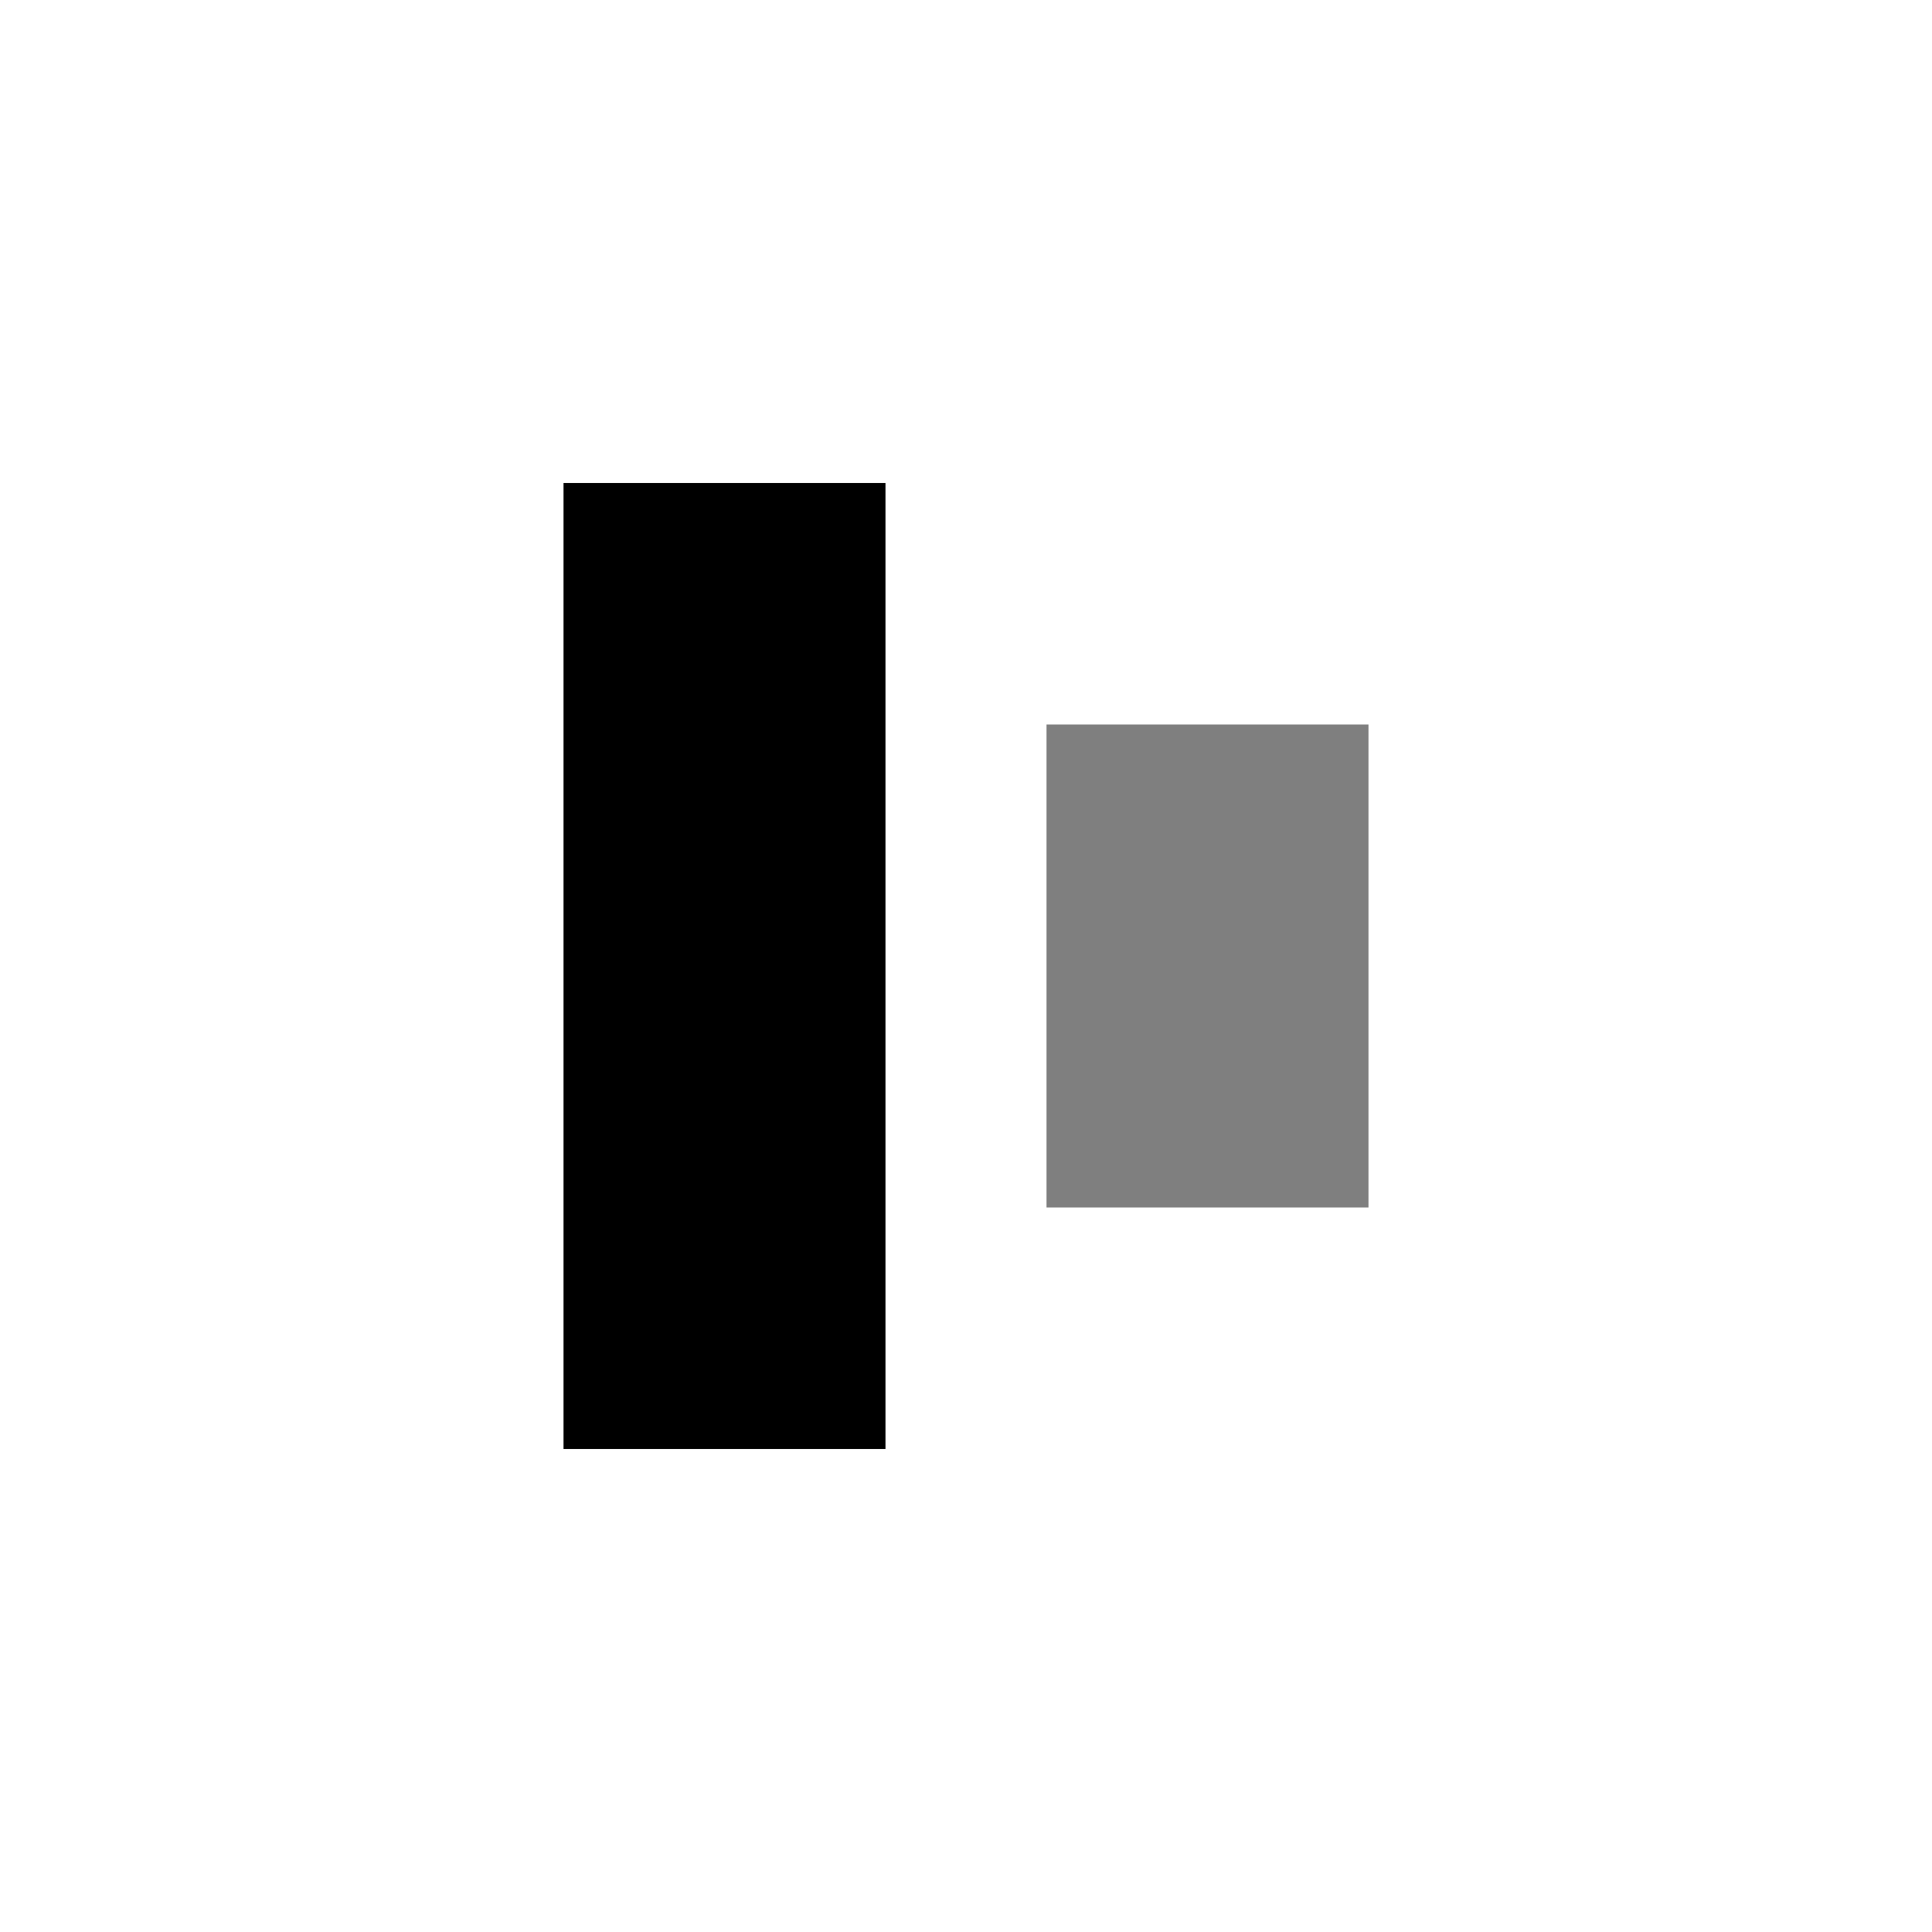
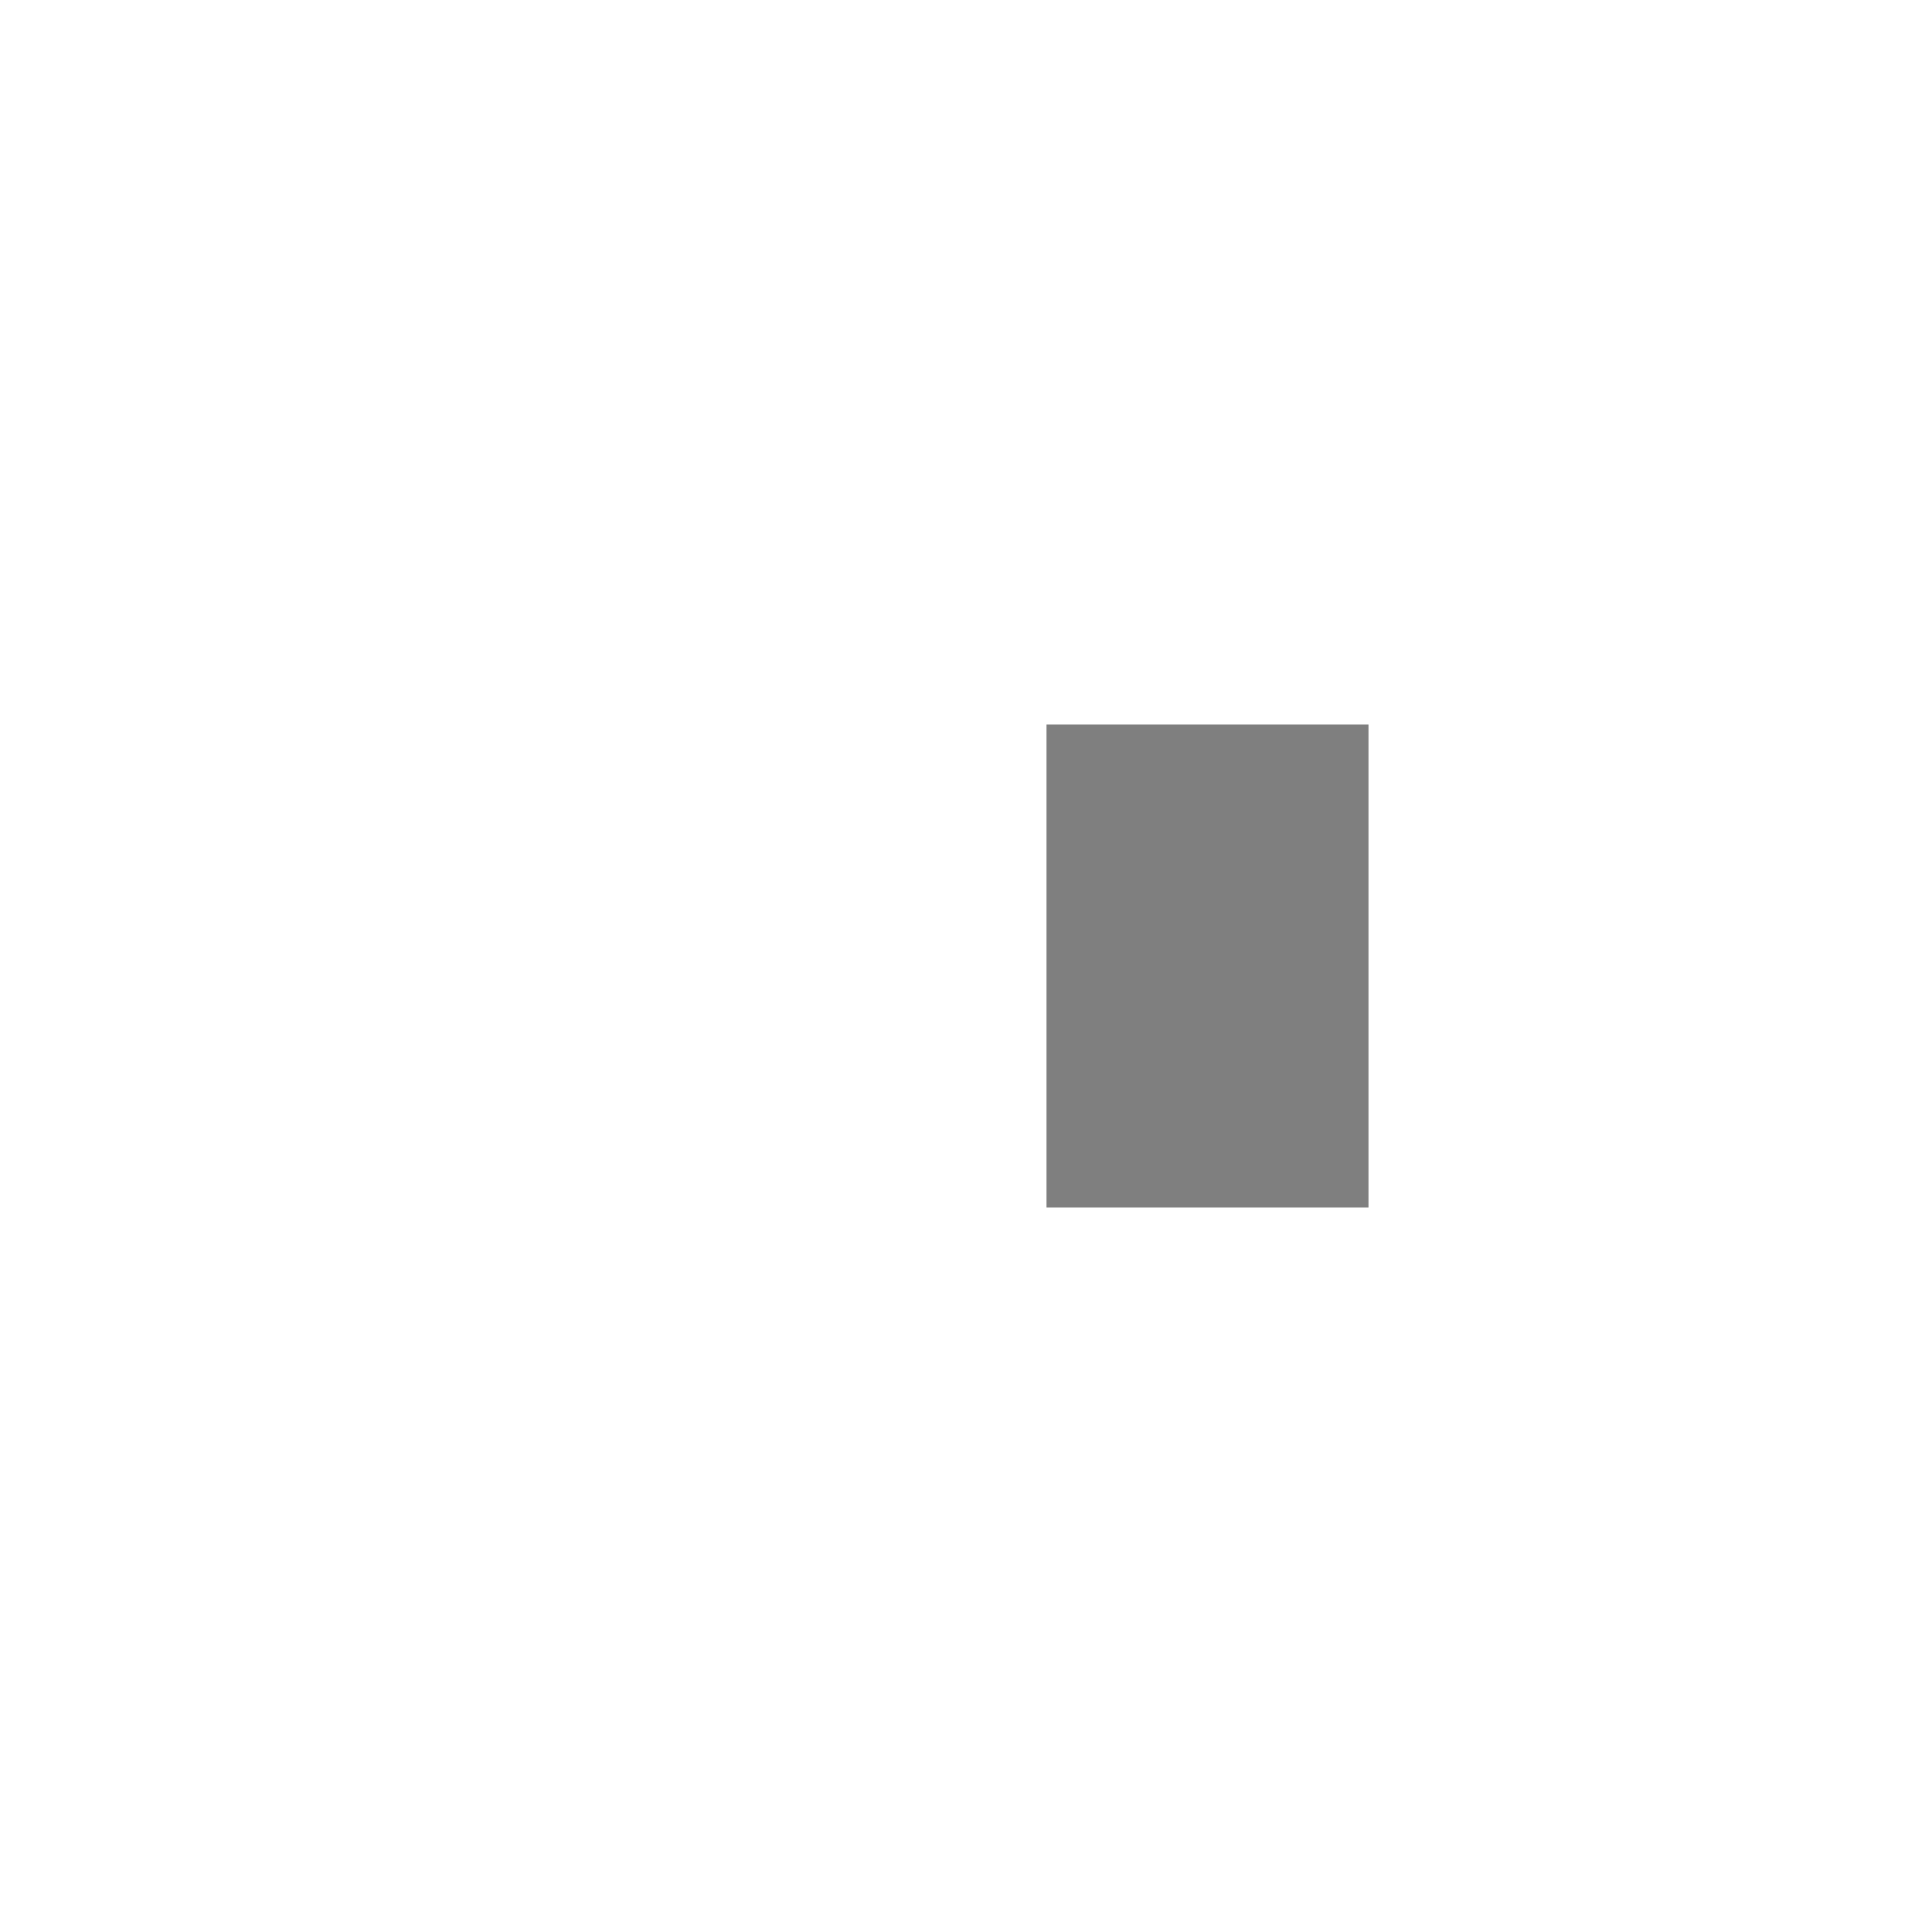
<svg xmlns="http://www.w3.org/2000/svg" width="24" height="24" viewBox="0 0 24 24" fill="none">
  <path d="M13 9H17V15H13V9Z" fill="#000000" fill-opacity="0.5" />
-   <path d="M7 6H11V18H7V6Z" fill="#000000" />
</svg>